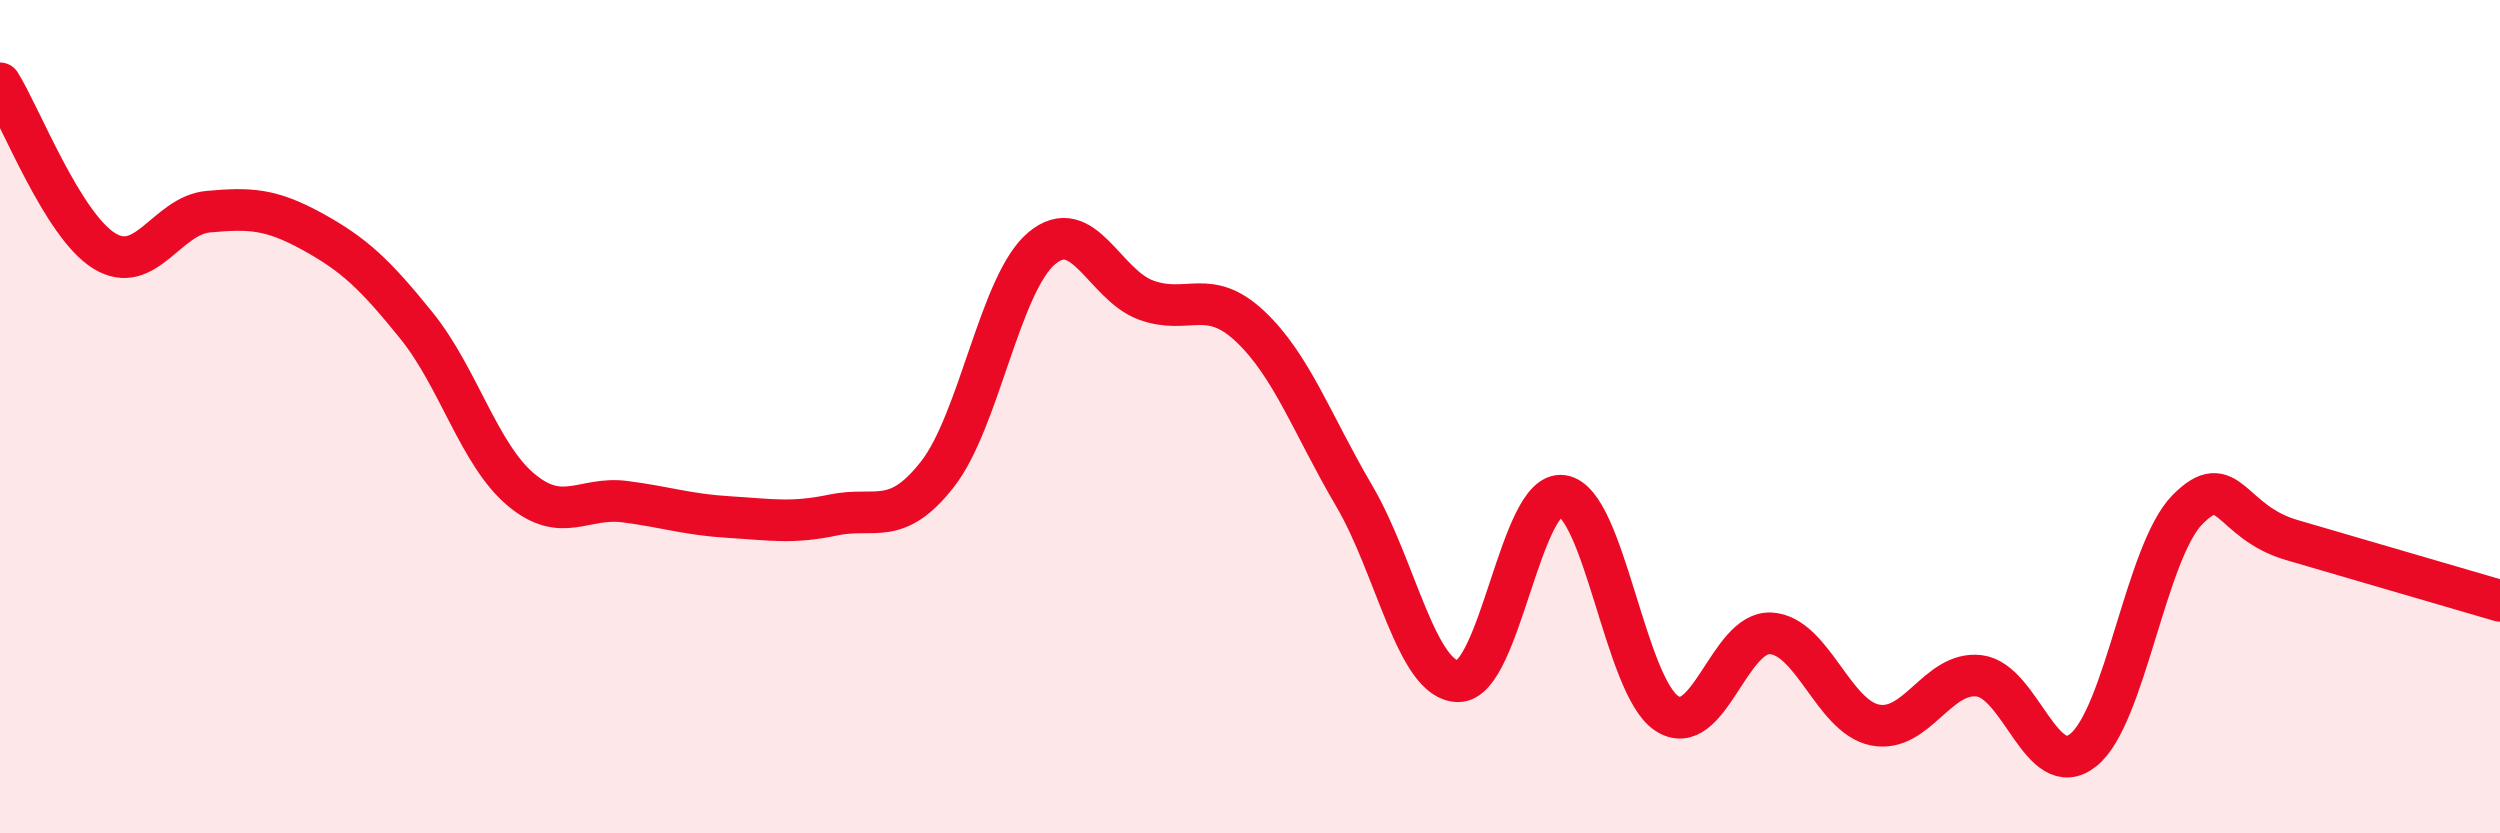
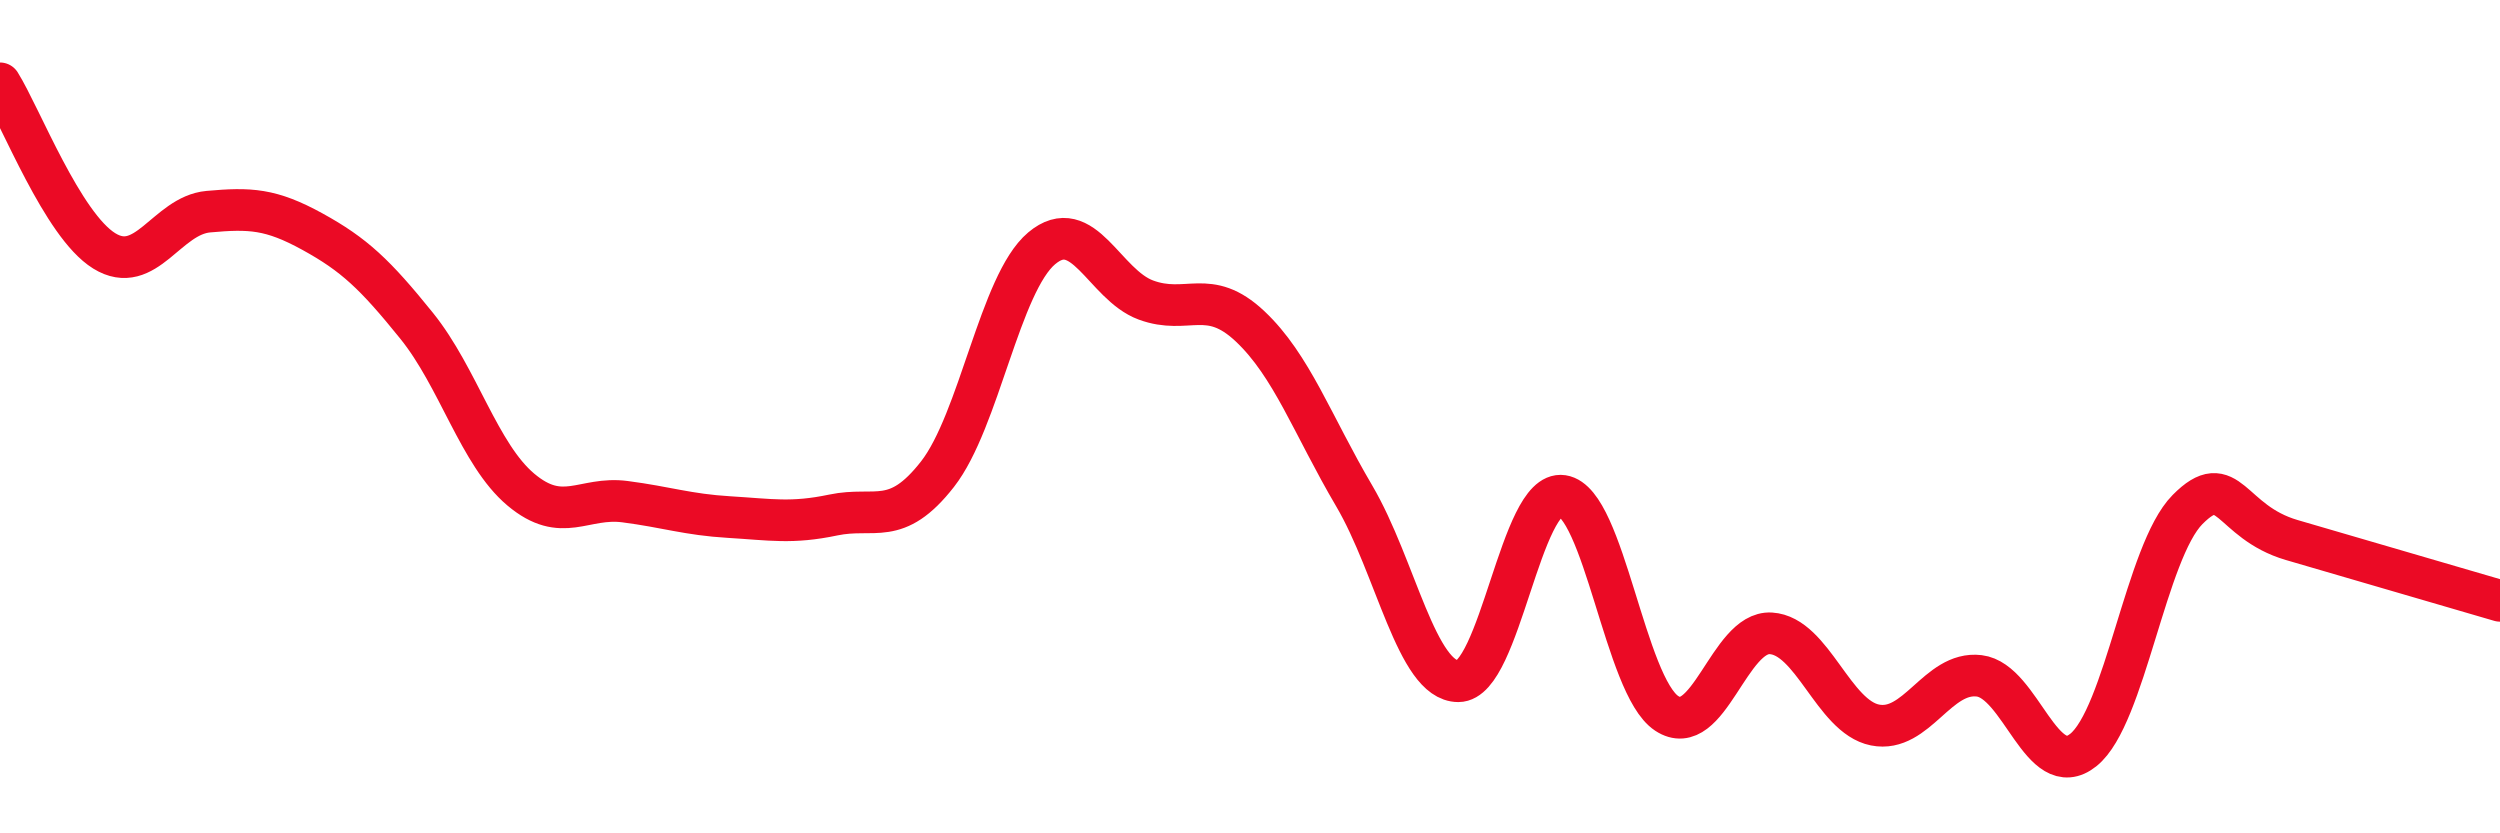
<svg xmlns="http://www.w3.org/2000/svg" width="60" height="20" viewBox="0 0 60 20">
-   <path d="M 0,2 C 0.5,2.8 1.5,5.4 2.5,6.02 C 3.5,6.64 4,5.17 5,5.08 C 6,4.99 6.5,5.01 7.5,5.56 C 8.5,6.11 9,6.58 10,7.82 C 11,9.06 11.5,10.91 12.5,11.75 C 13.5,12.59 14,11.91 15,12.04 C 16,12.17 16.5,12.35 17.5,12.41 C 18.5,12.47 19,12.57 20,12.36 C 21,12.15 21.5,12.66 22.5,11.38 C 23.5,10.1 24,6.8 25,5.96 C 26,5.12 26.5,6.83 27.5,7.2 C 28.5,7.57 29,6.89 30,7.83 C 31,8.77 31.5,10.2 32.5,11.9 C 33.5,13.6 34,16.35 35,16.35 C 36,16.35 36.5,11.75 37.5,11.9 C 38.5,12.05 39,16.46 40,17.12 C 41,17.78 41.5,15.14 42.5,15.2 C 43.5,15.26 44,17.2 45,17.4 C 46,17.6 46.5,16.1 47.5,16.22 C 48.5,16.34 49,18.8 50,18 C 51,17.2 51.5,13.24 52.5,12.23 C 53.5,11.22 53.5,12.52 55,12.96 C 56.5,13.4 59,14.13 60,14.42L60 20L0 20Z" fill="#EB0A25" opacity="0.1" stroke-linecap="round" stroke-linejoin="round" />
  <path d="M 0,2 C 0.5,2.8 1.5,5.4 2.5,6.02 C 3.5,6.64 4,5.17 5,5.08 C 6,4.99 6.5,5.01 7.5,5.56 C 8.5,6.11 9,6.58 10,7.82 C 11,9.06 11.5,10.91 12.5,11.75 C 13.5,12.59 14,11.91 15,12.04 C 16,12.17 16.5,12.35 17.5,12.41 C 18.5,12.47 19,12.57 20,12.36 C 21,12.15 21.5,12.66 22.5,11.38 C 23.5,10.1 24,6.8 25,5.96 C 26,5.12 26.5,6.83 27.5,7.2 C 28.5,7.57 29,6.89 30,7.83 C 31,8.77 31.5,10.2 32.5,11.9 C 33.5,13.6 34,16.35 35,16.35 C 36,16.35 36.5,11.75 37.5,11.9 C 38.5,12.05 39,16.46 40,17.12 C 41,17.78 41.5,15.14 42.5,15.2 C 43.5,15.26 44,17.2 45,17.4 C 46,17.6 46.5,16.1 47.5,16.22 C 48.5,16.34 49,18.8 50,18 C 51,17.2 51.5,13.24 52.5,12.23 C 53.5,11.22 53.5,12.52 55,12.96 C 56.5,13.4 59,14.13 60,14.42" stroke="#EB0A25" stroke-width="1" fill="none" stroke-linecap="round" stroke-linejoin="round" />
</svg>